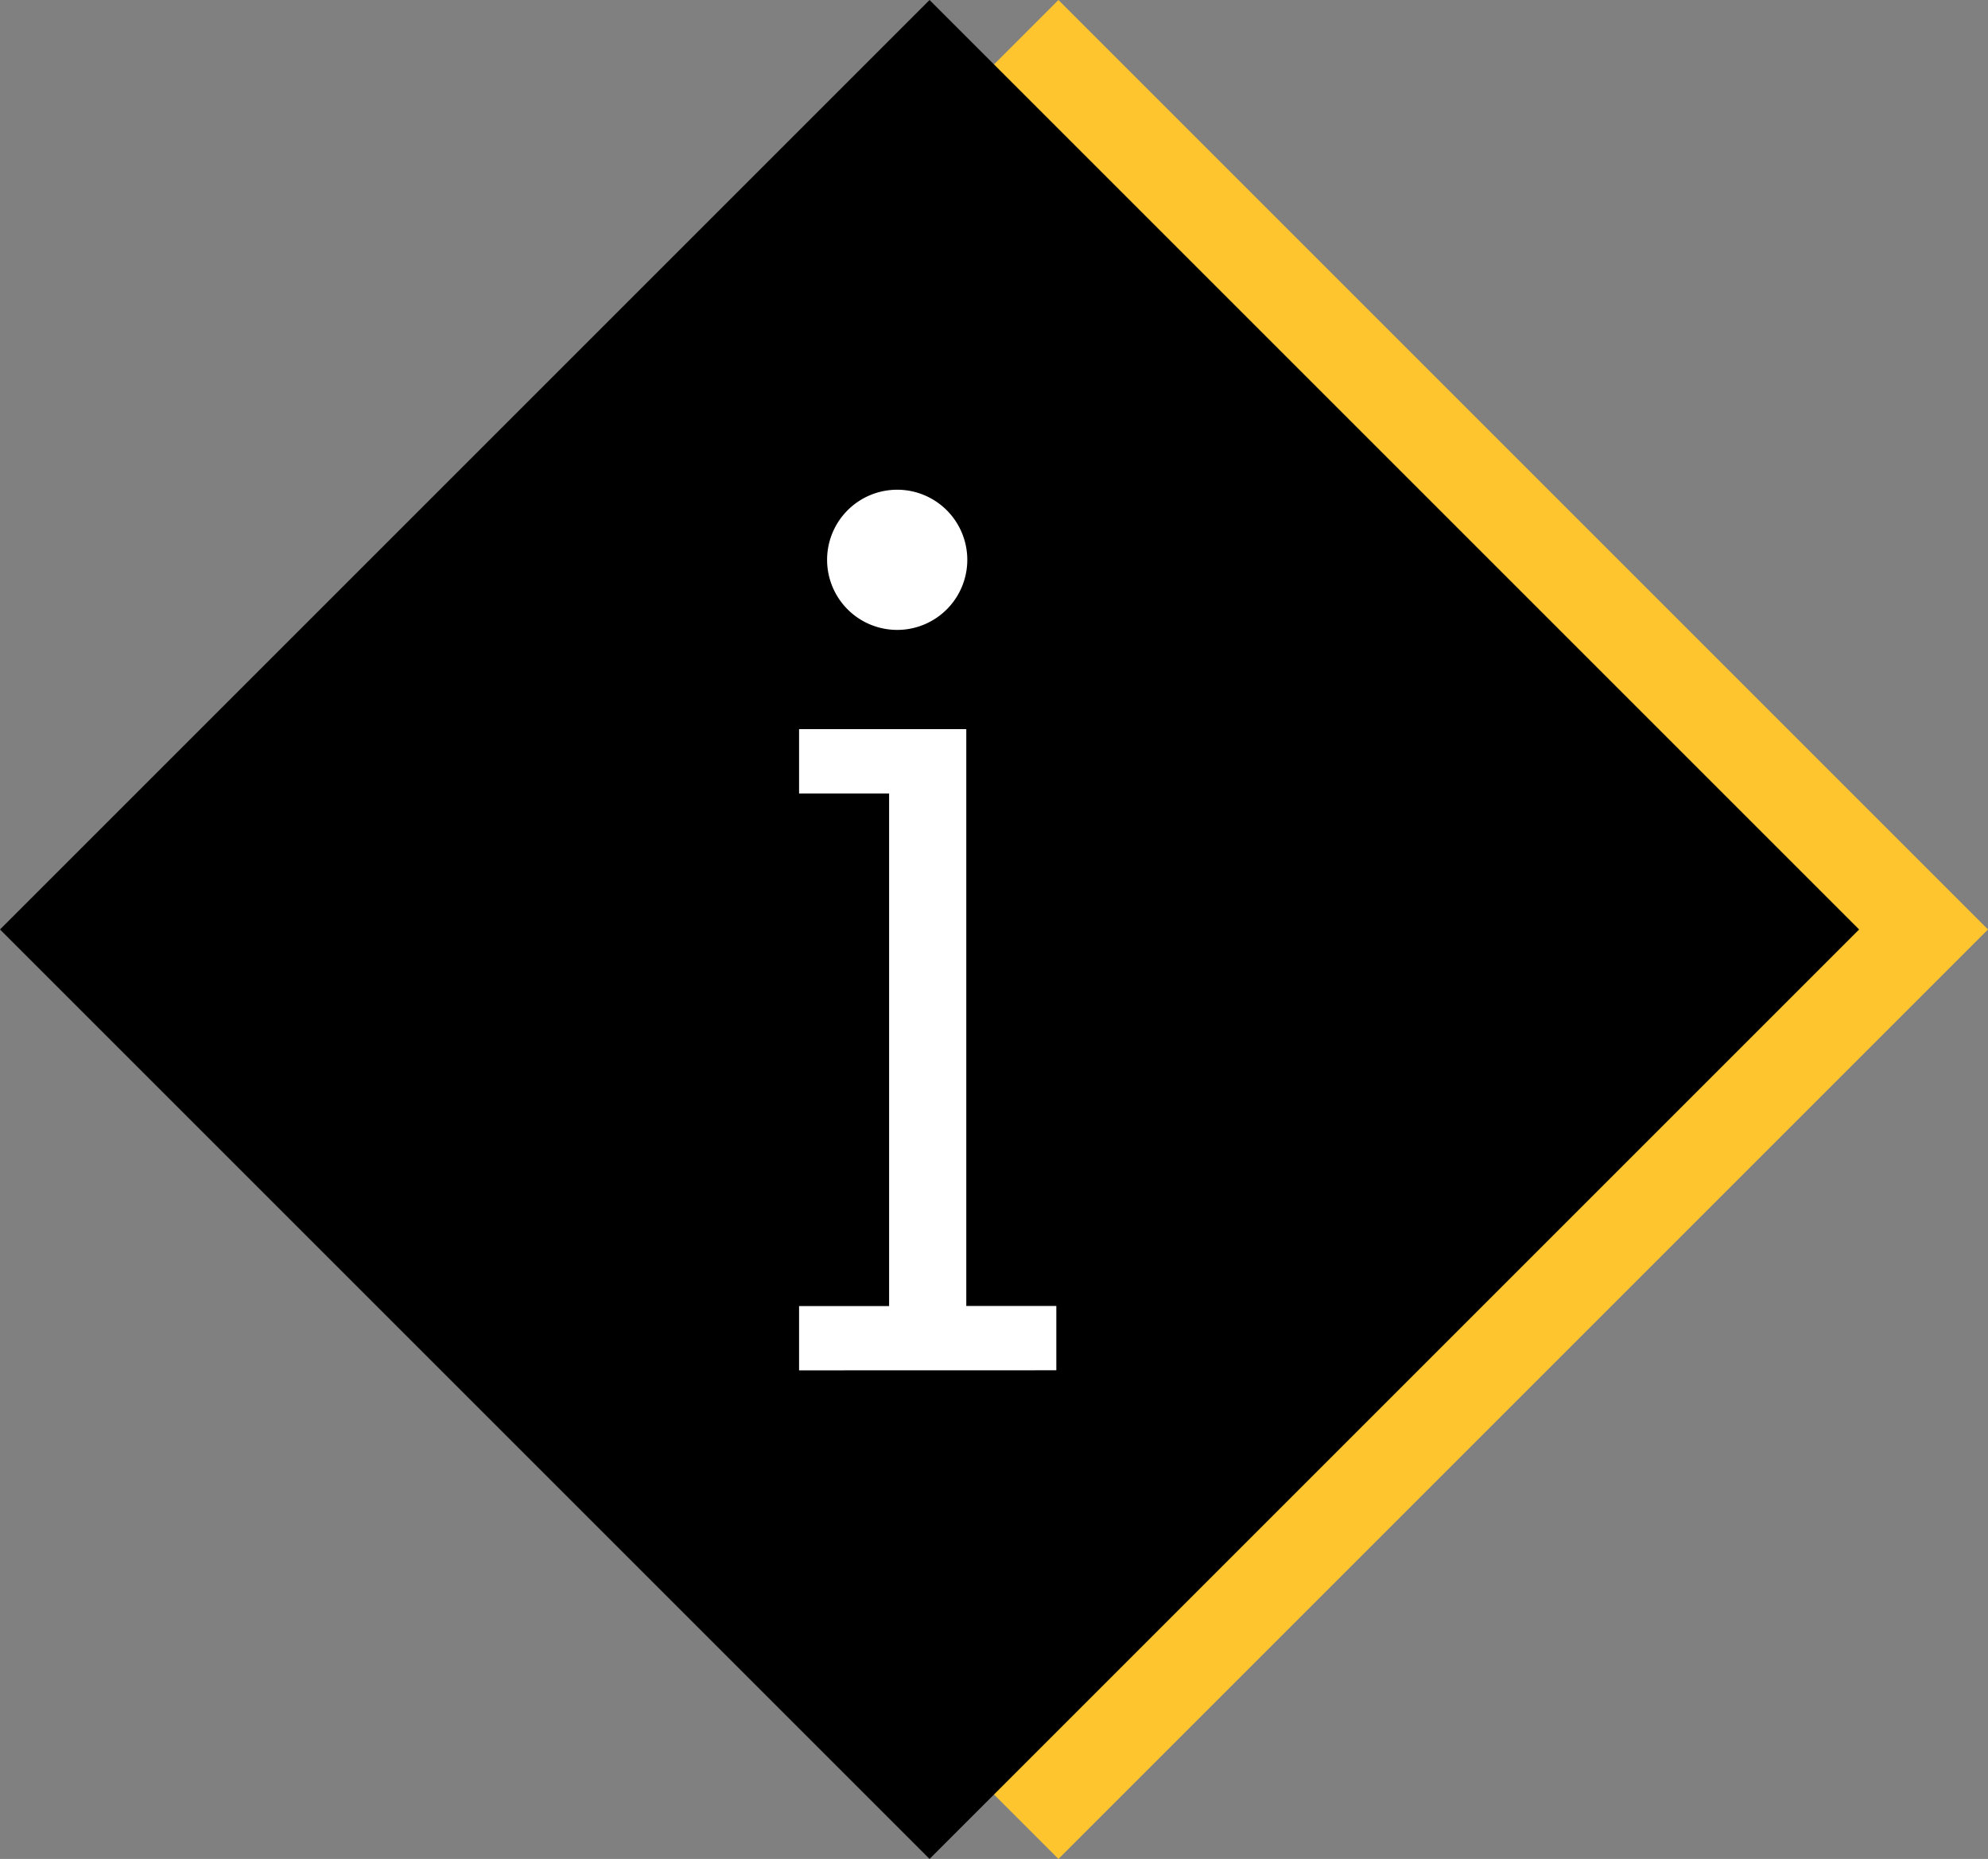
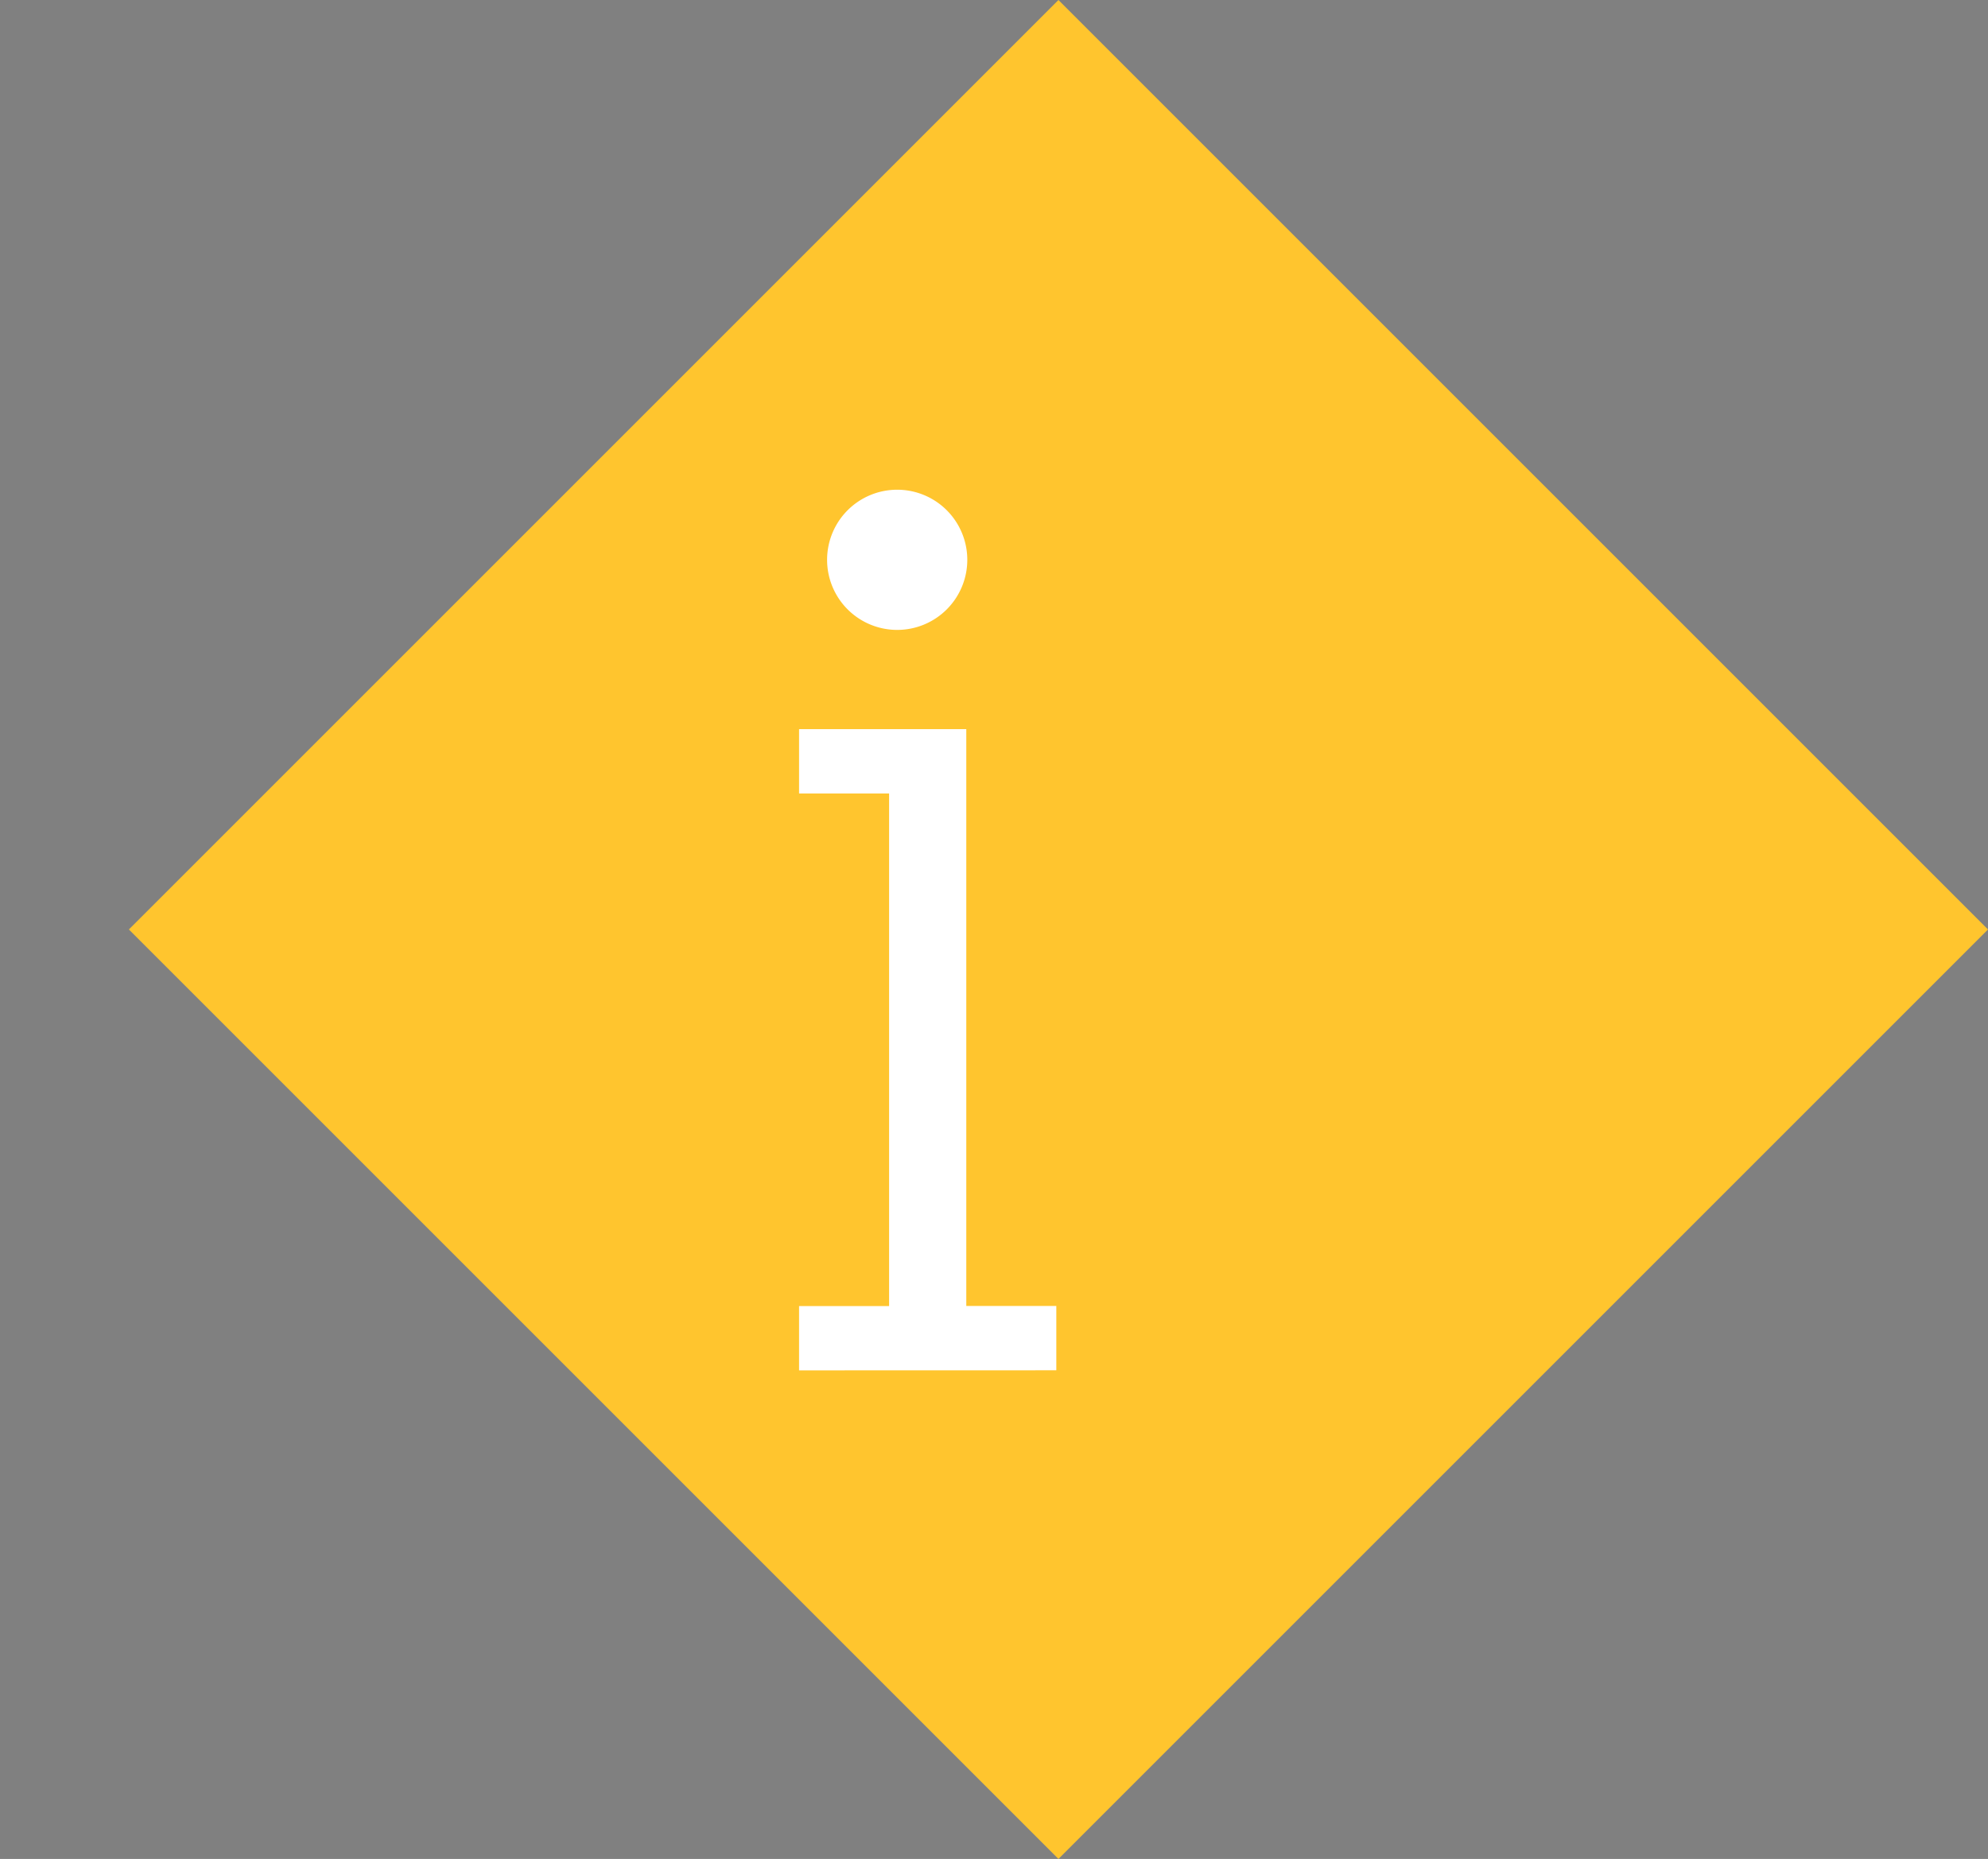
<svg xmlns="http://www.w3.org/2000/svg" width="85.078" height="79.562" viewBox="0 0 85.078 79.562">
  <rect x="0" y="0" width="85.078" height="79.562" fill="#808080" stroke="none" />
  <g transform="translate(-908 -910)">
    <rect width="56.259" height="56.259" transform="translate(953.297 910) rotate(45)" fill="#ffc52e" />
-     <rect width="56.259" height="56.259" transform="translate(947.781 910) rotate(45)" />
    <g transform="translate(942.197 930.959)">
      <path d="M25.03,42.471V39.719h3.853V17.782H25.03V15.027h7.156V39.716h3.853v2.752Z" transform="translate(-25.03 -4.779)" fill="#fff" />
      <path d="M28.72,6.7a3,3,0,1,1-2.995,3,3,3,0,0,1,2.995-3" transform="translate(-24.526 -6.699)" fill="#fff" />
    </g>
  </g>
</svg>